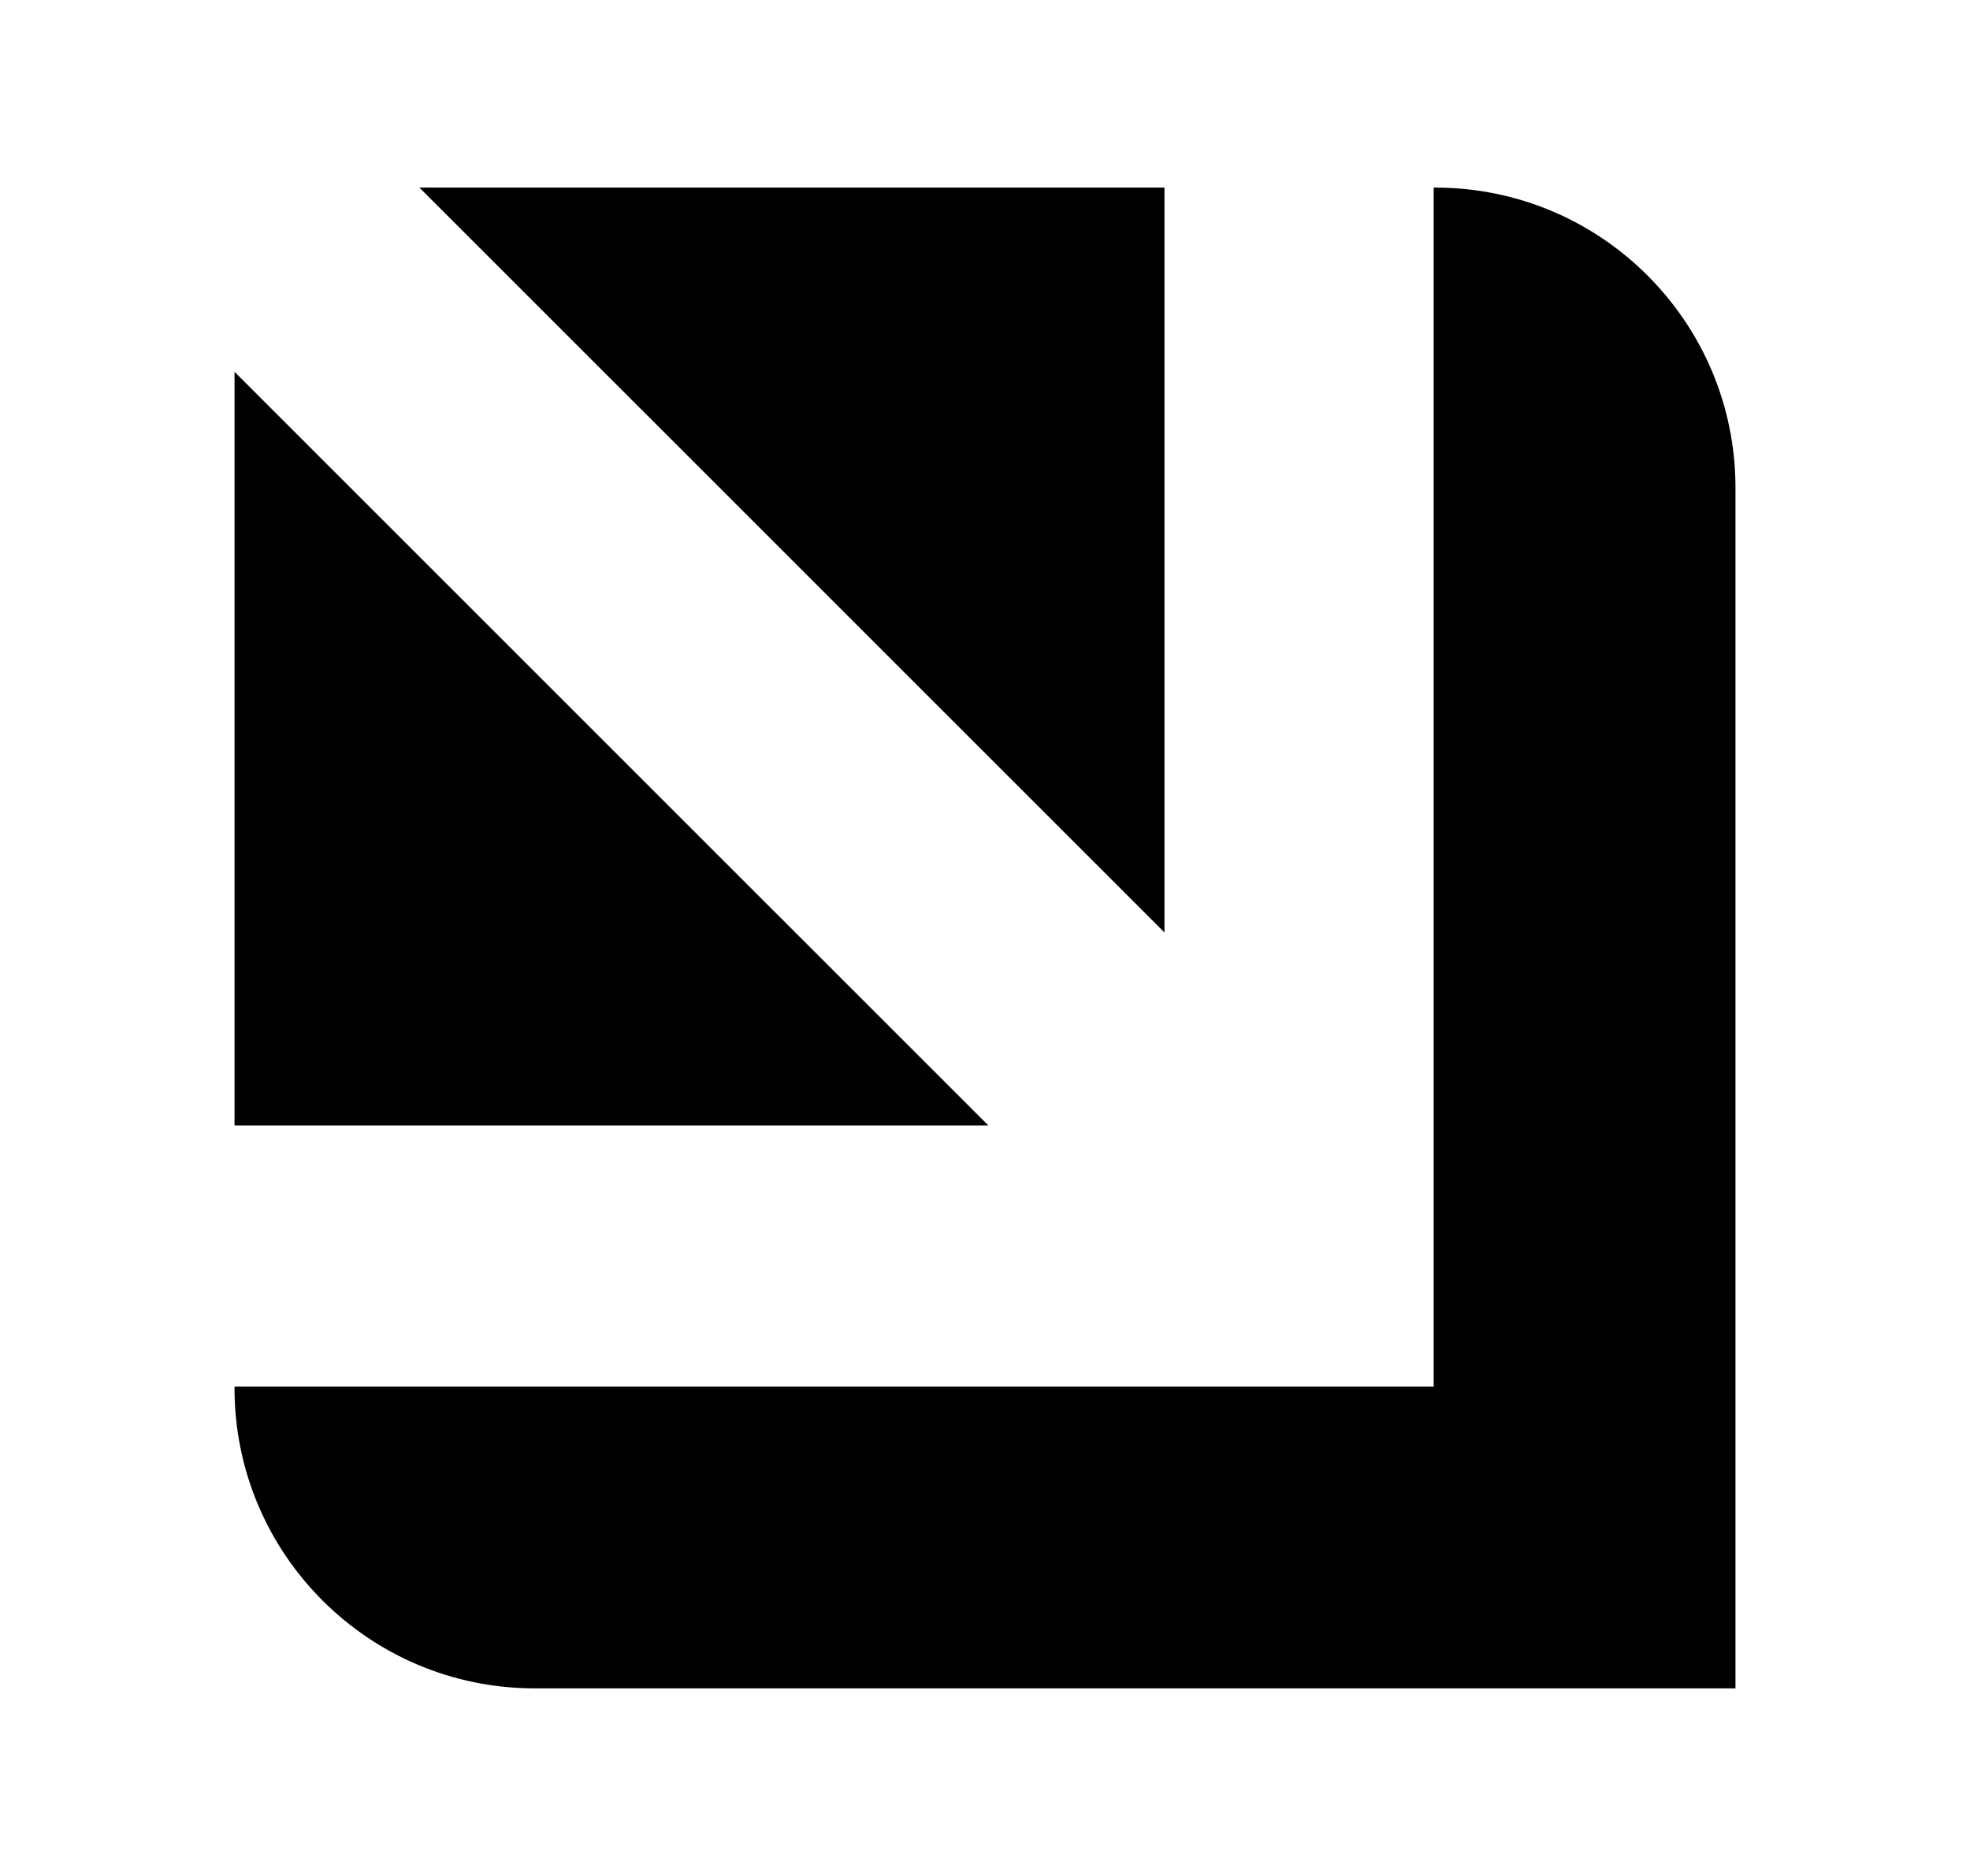
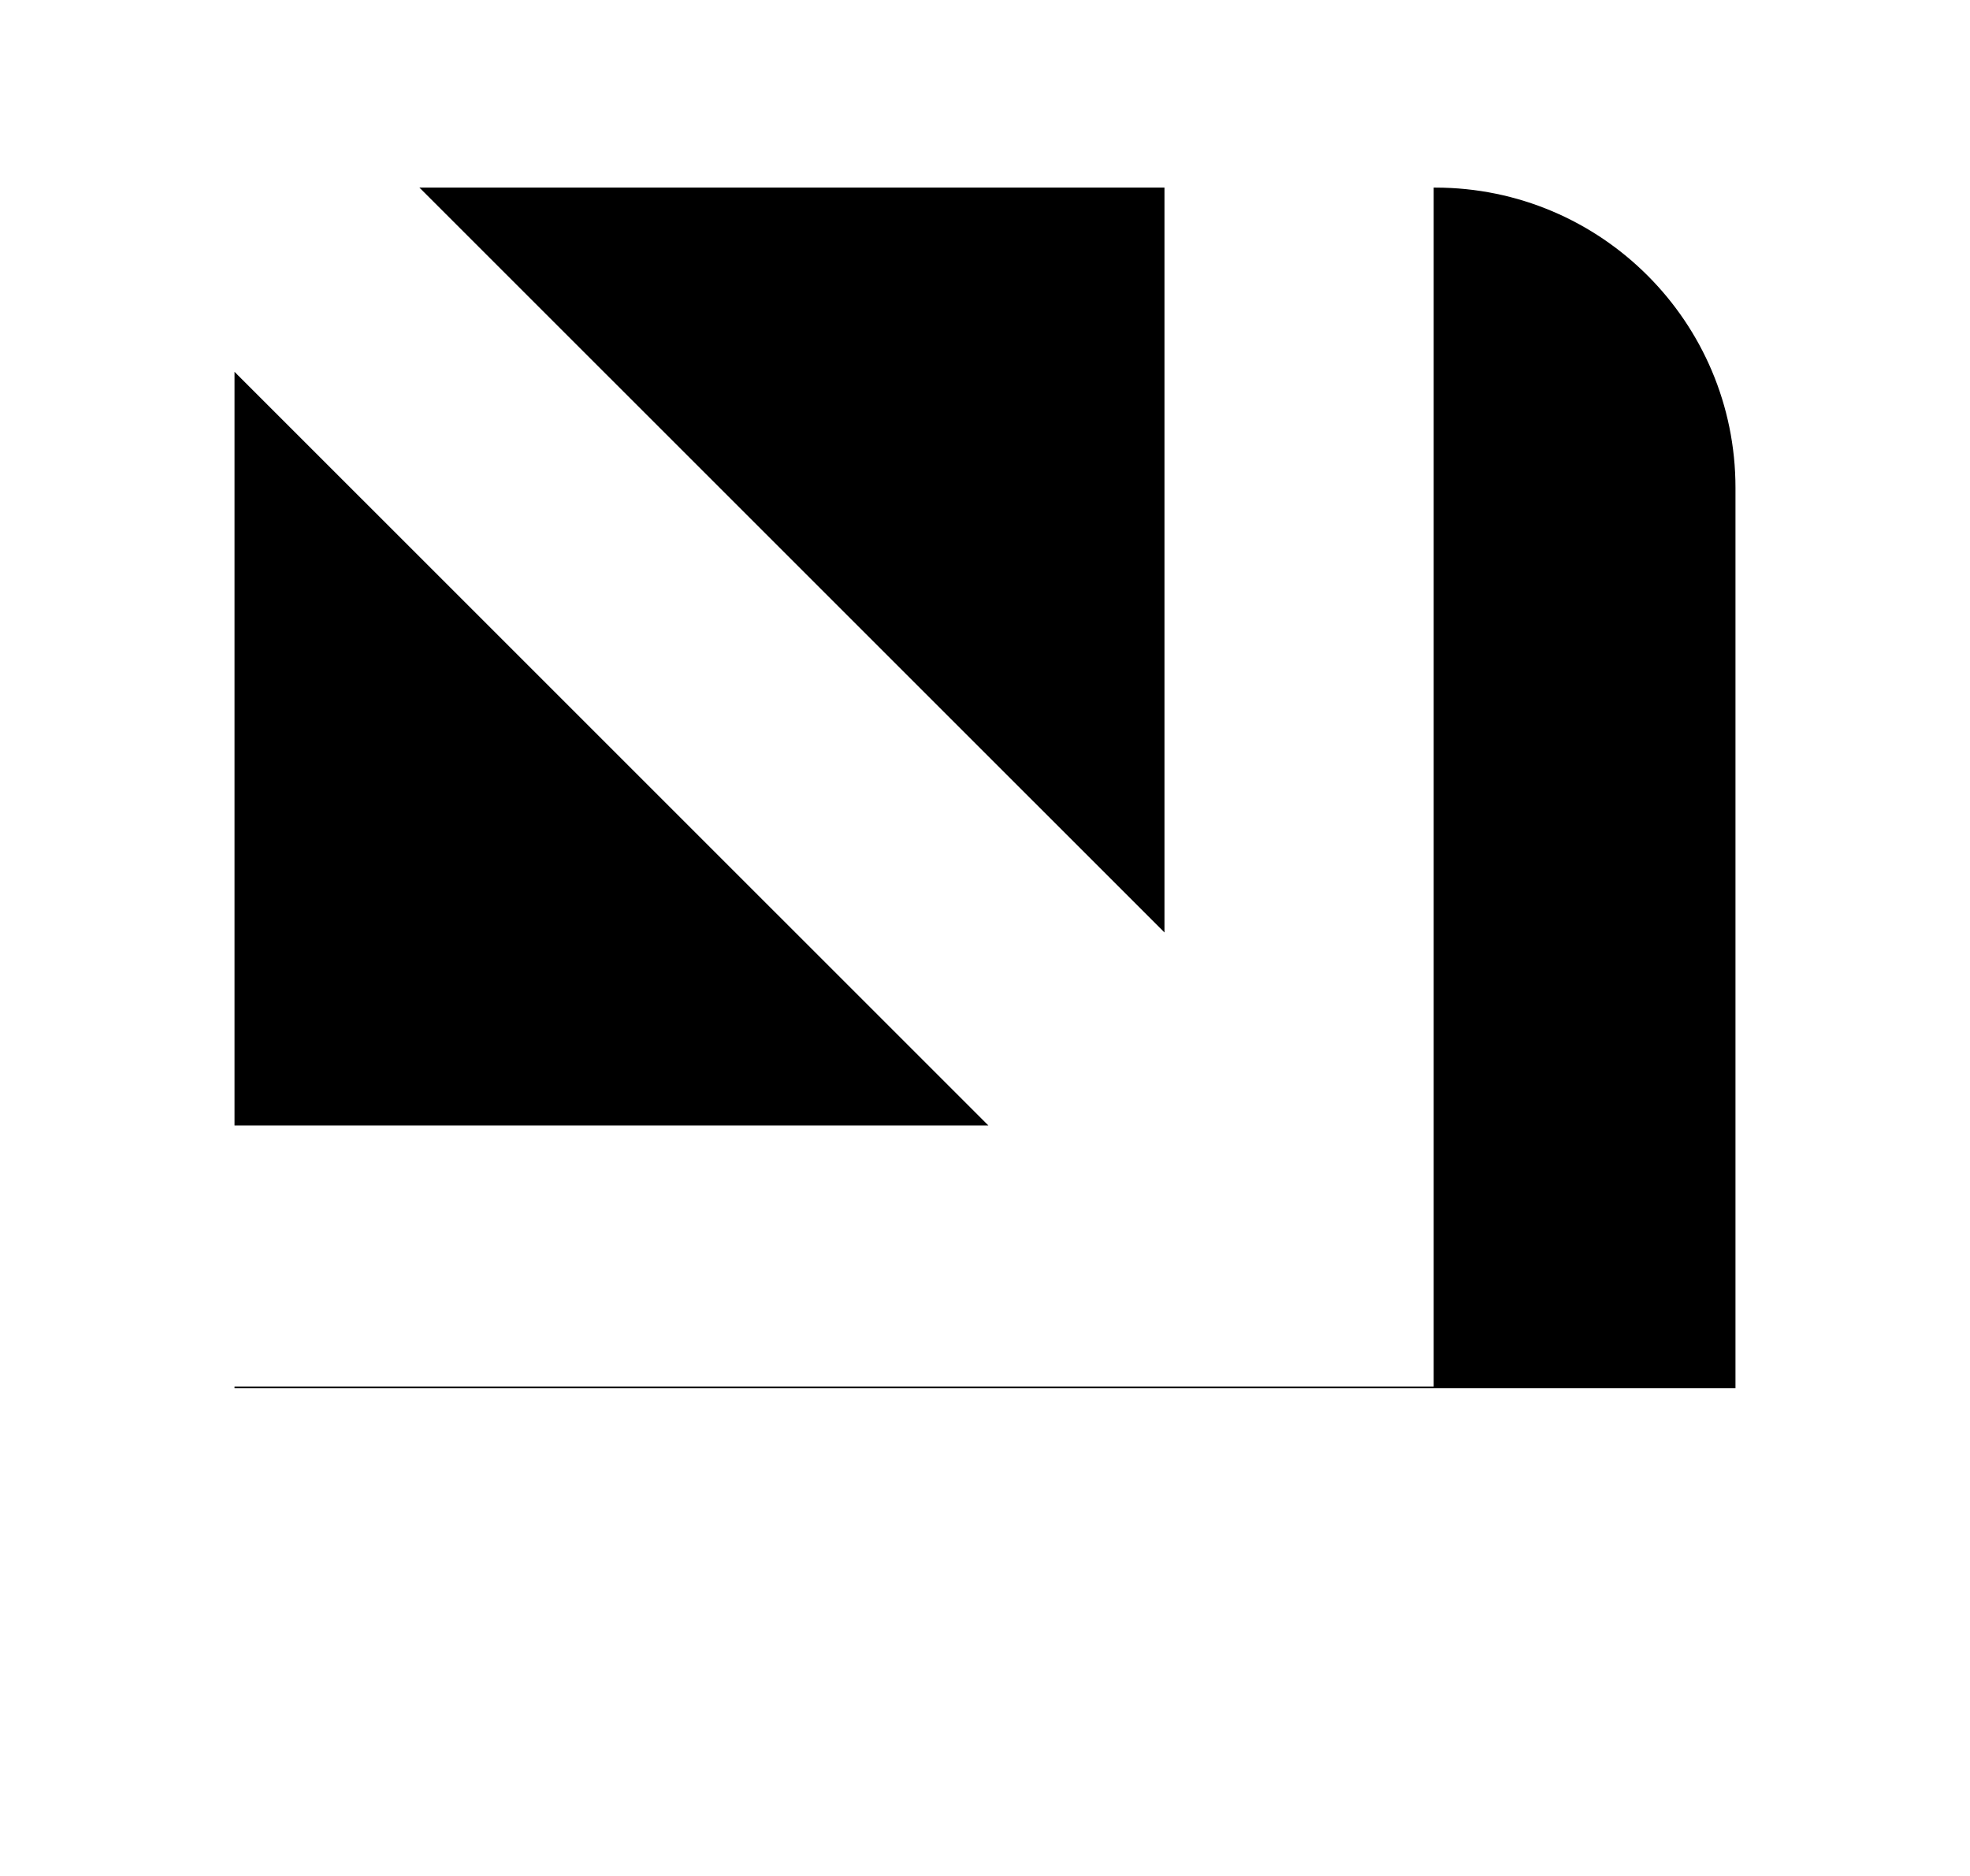
<svg xmlns="http://www.w3.org/2000/svg" width="21" height="20" viewBox="0 0 21 20" fill="none">
-   <path fill-rule="evenodd" clip-rule="evenodd" d="M2.5 11.999L10.536 11.999L2.5 3.964V11.999ZM2.5 14.782V14.8C2.5 16.567 3.933 18 5.7 18H18.5V5.2C18.5 3.433 17.067 2 15.3 2H15.283L15.283 14.782H15.254V14.782L2.5 14.782ZM12.413 2L12.413 9.941L4.471 2H12.413Z" fill="black" />
+   <path fill-rule="evenodd" clip-rule="evenodd" d="M2.5 11.999L10.536 11.999L2.5 3.964V11.999ZM2.5 14.782V14.8H18.5V5.2C18.5 3.433 17.067 2 15.3 2H15.283L15.283 14.782H15.254V14.782L2.5 14.782ZM12.413 2L12.413 9.941L4.471 2H12.413Z" fill="black" />
</svg>